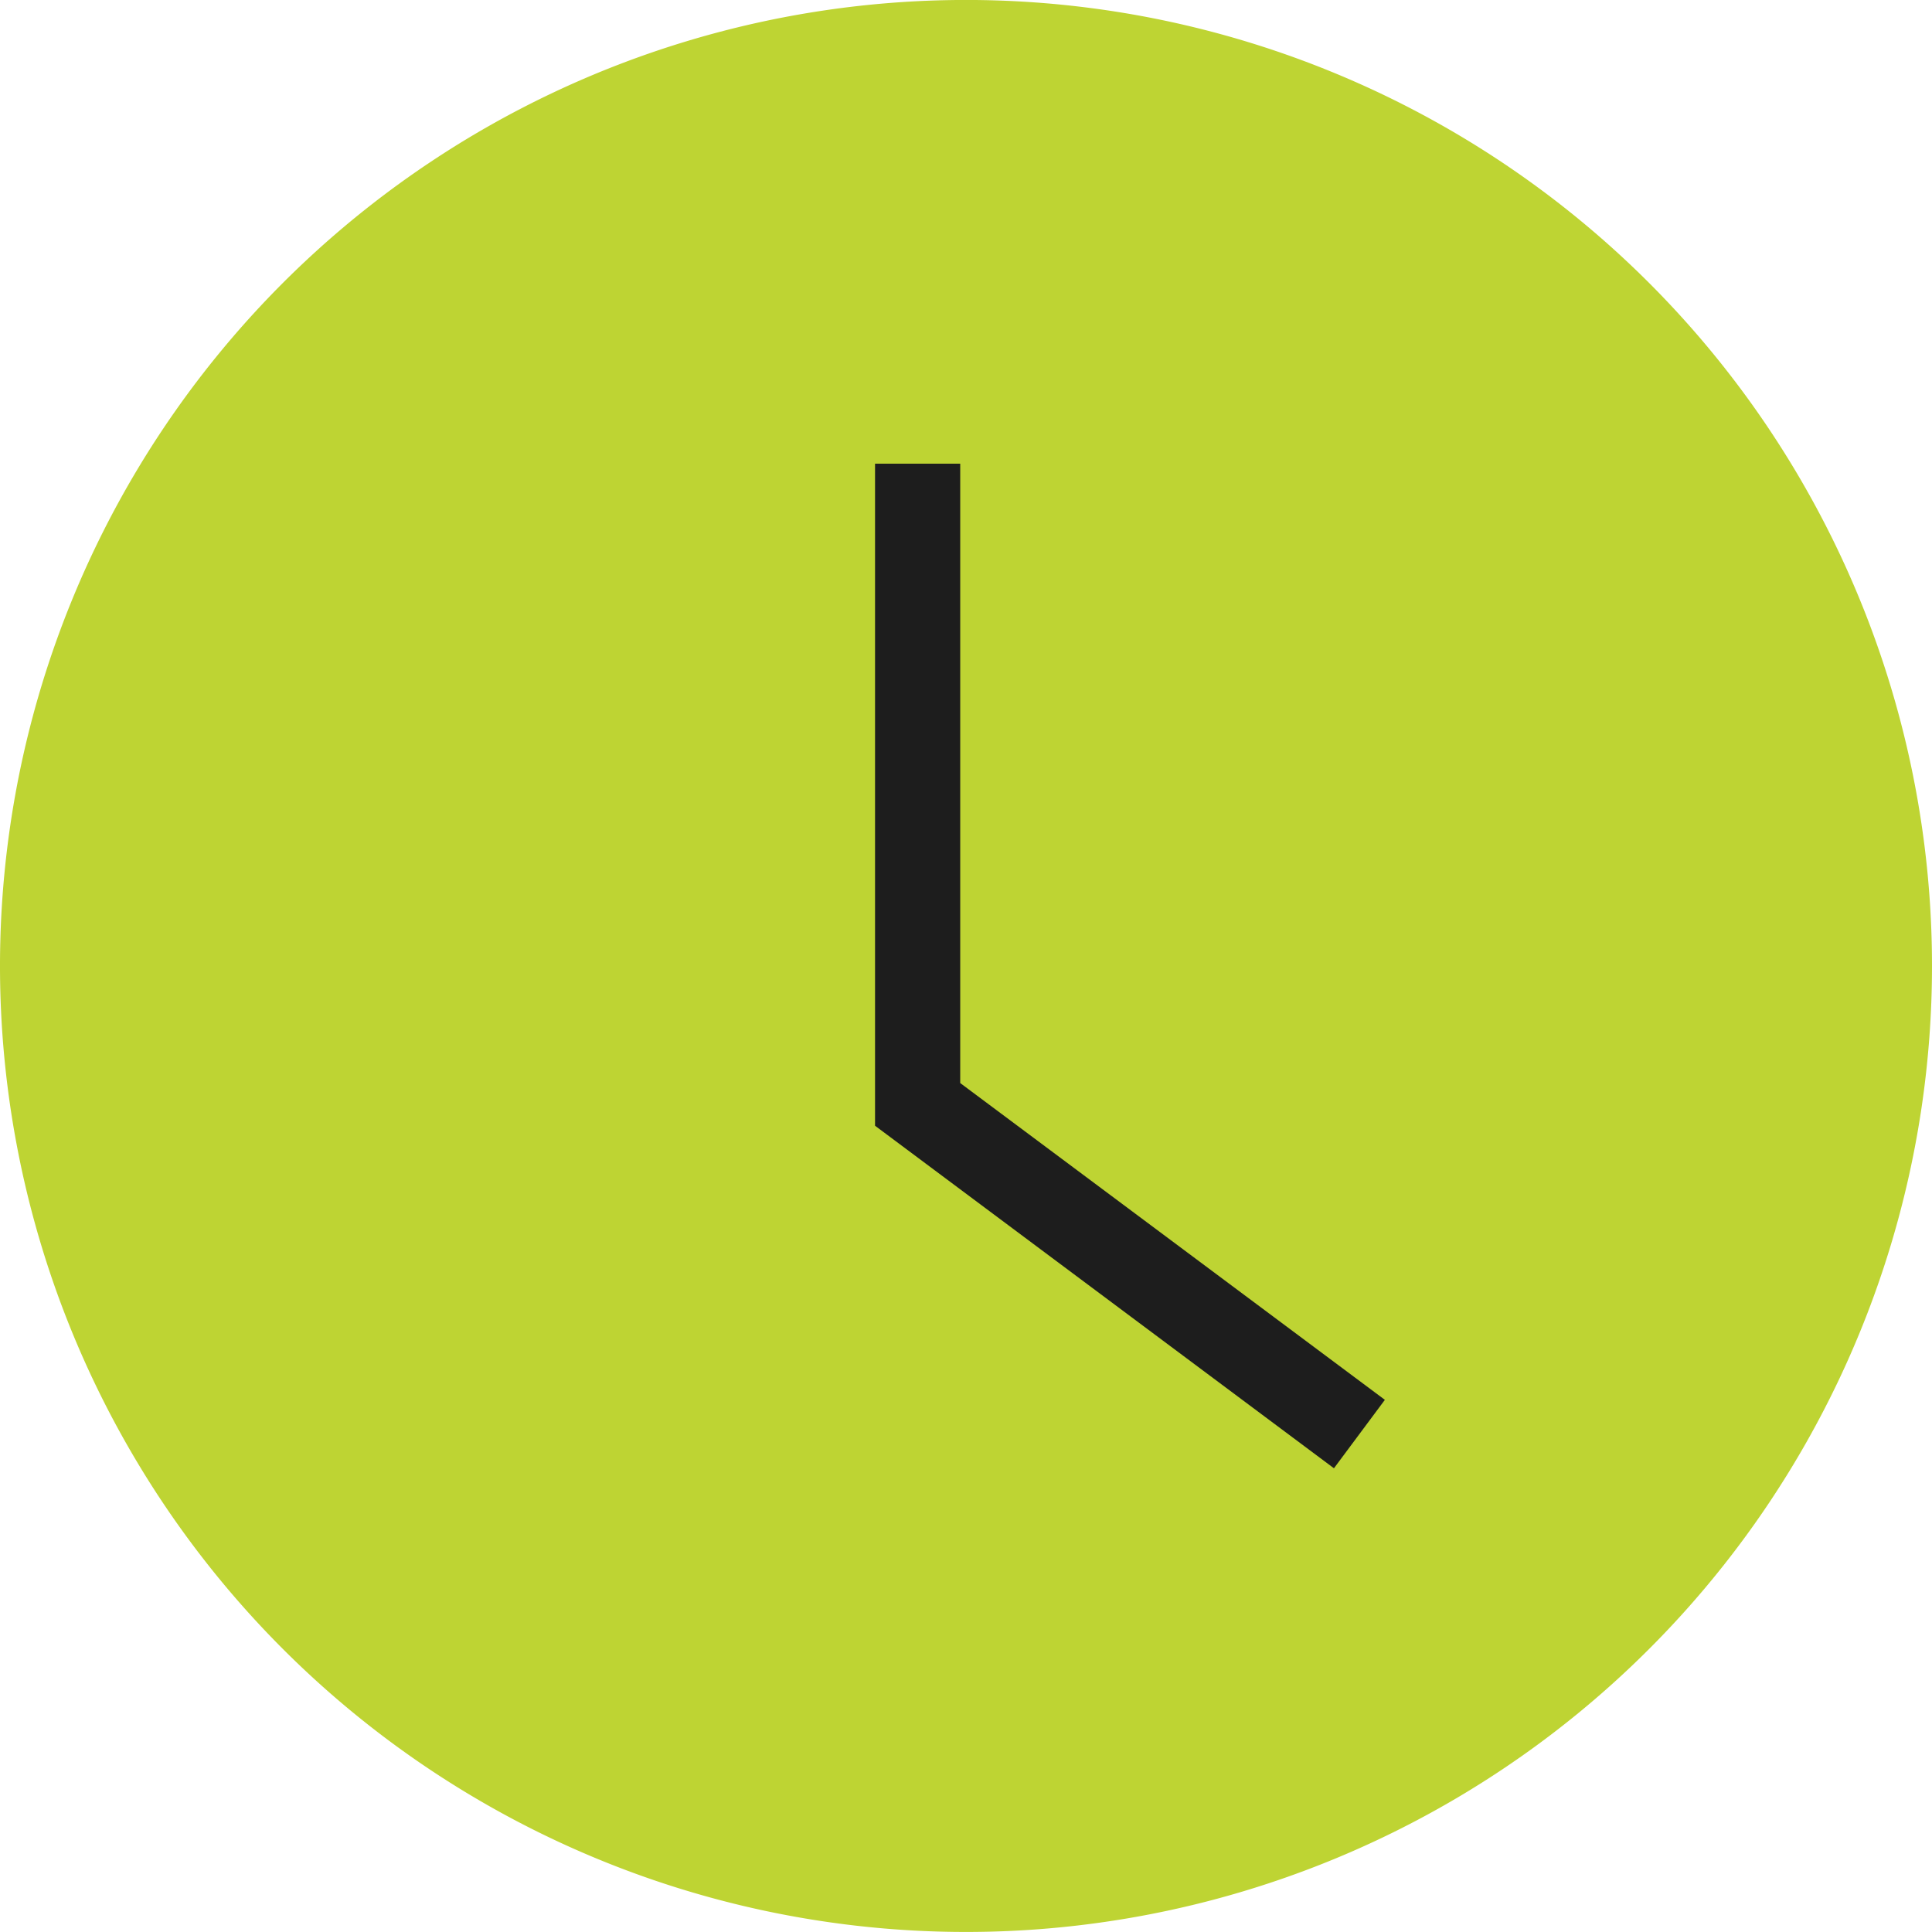
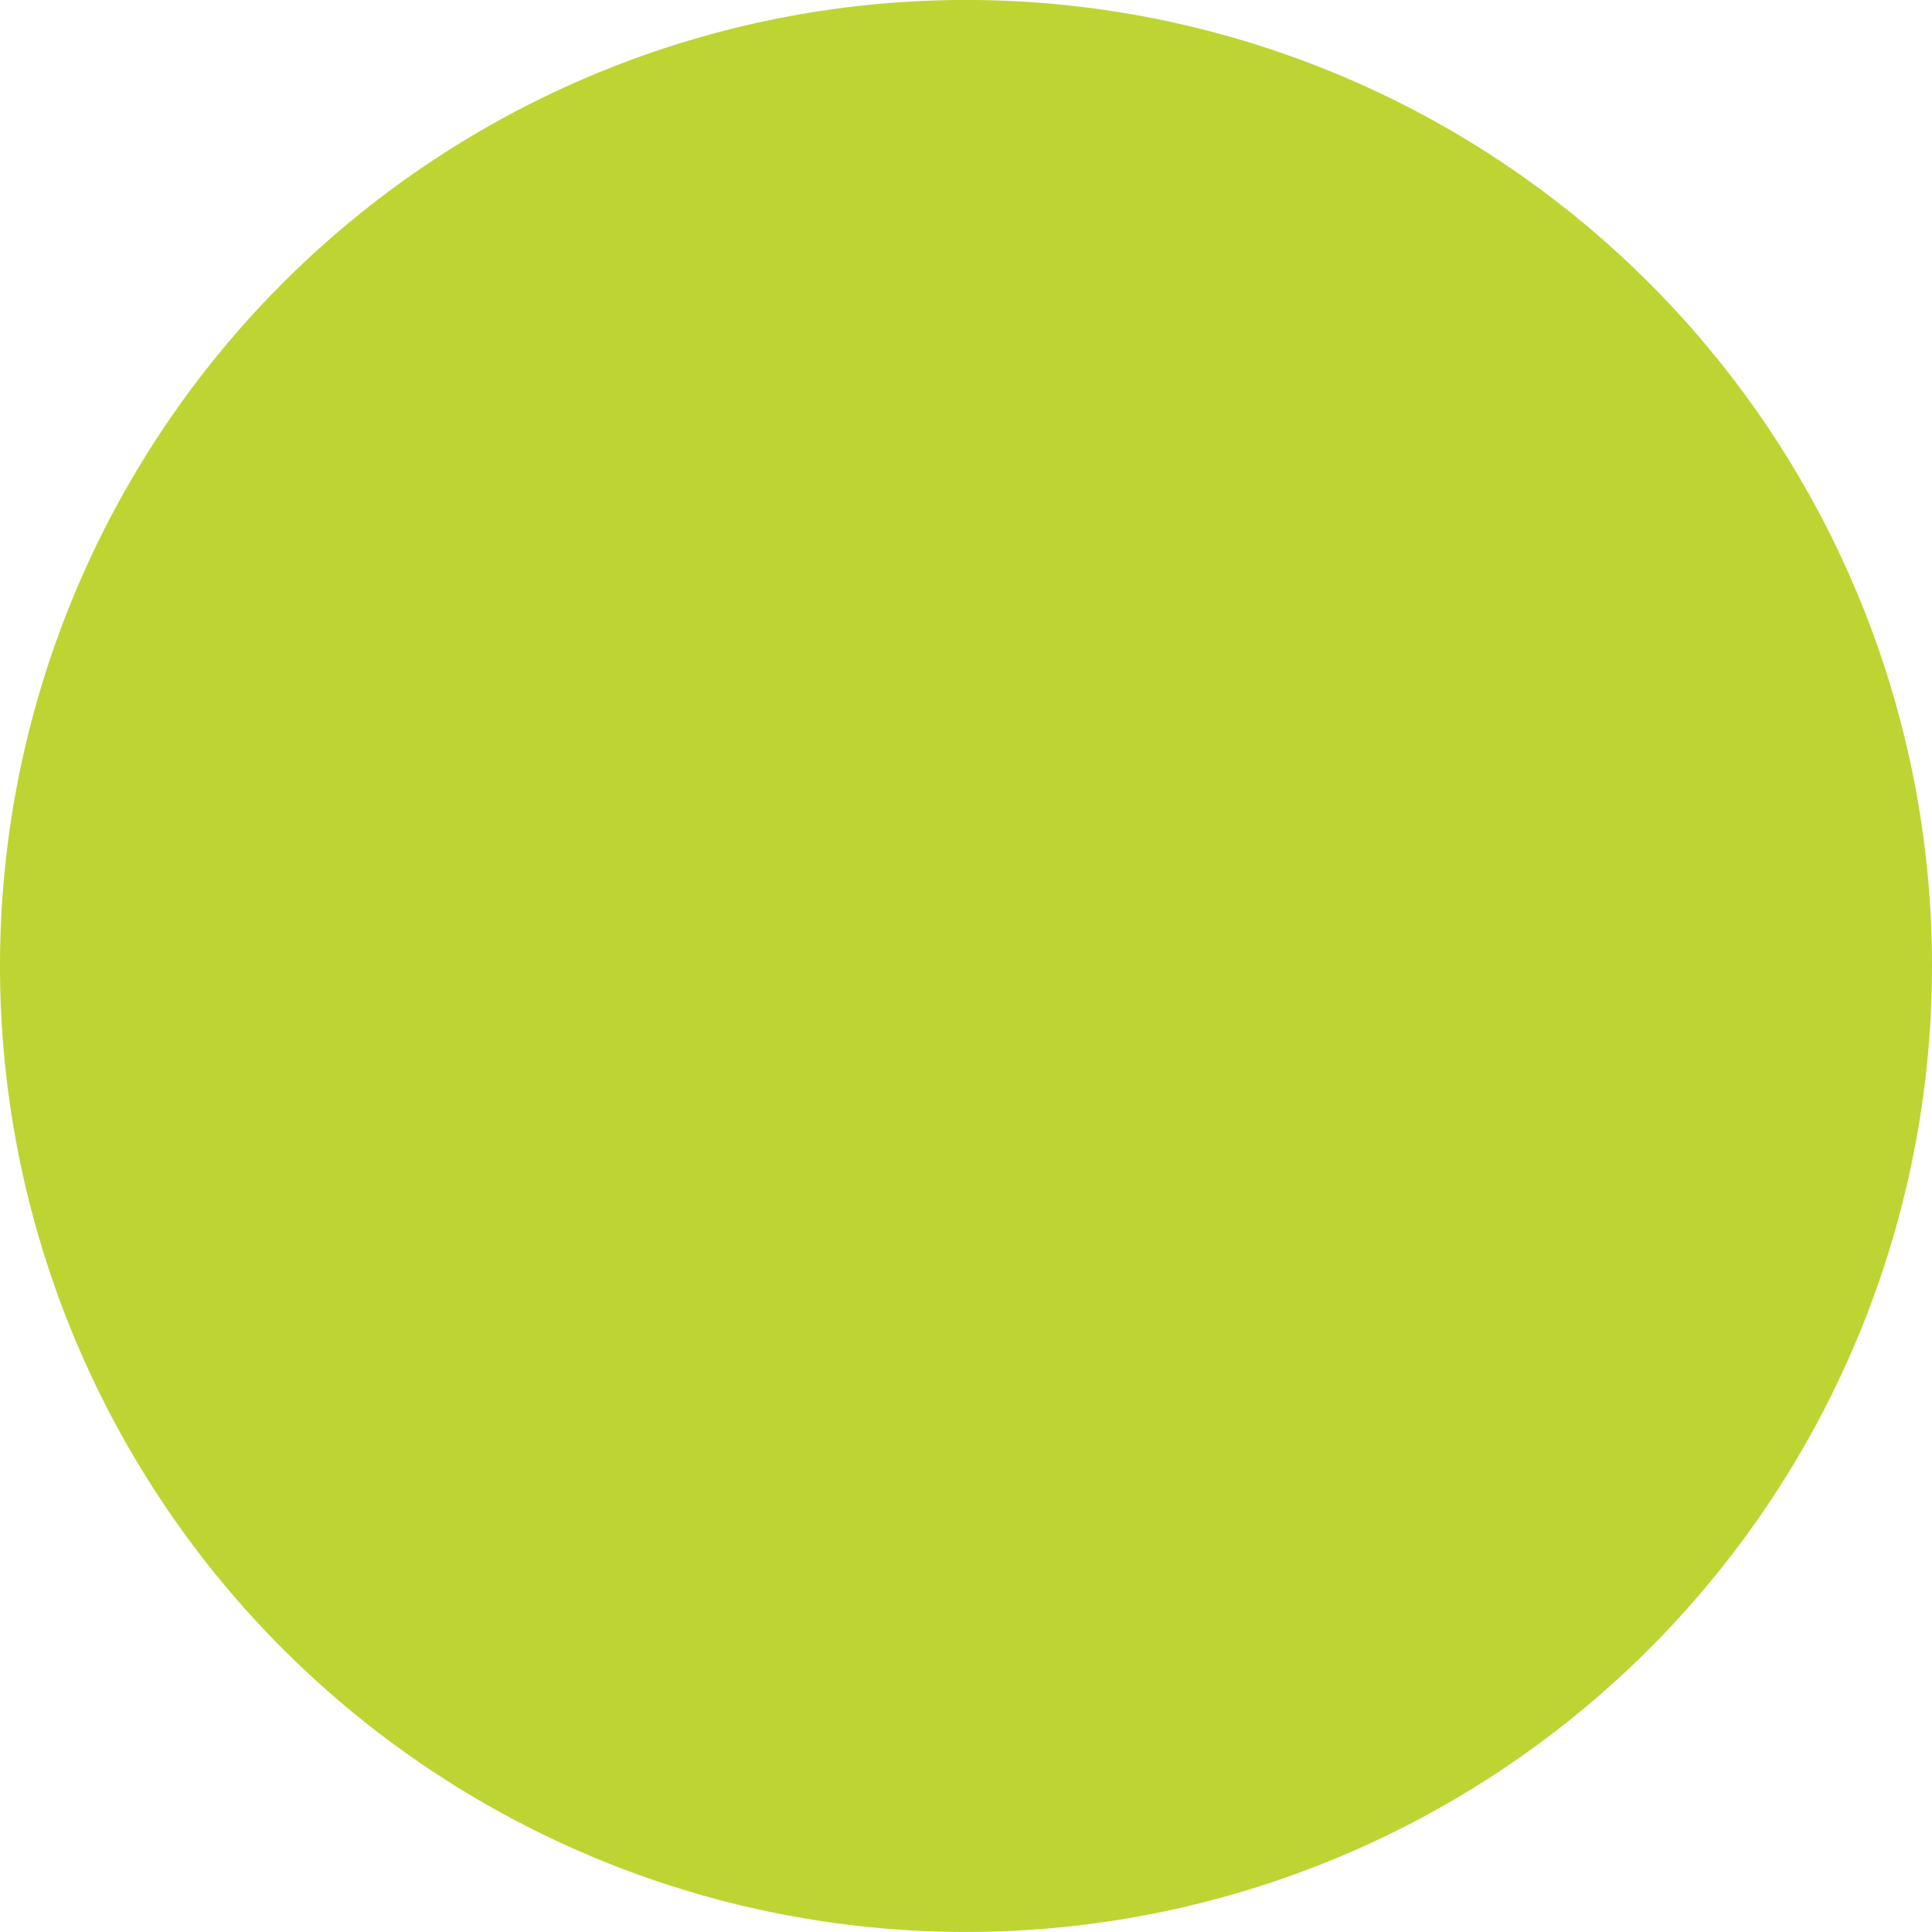
<svg xmlns="http://www.w3.org/2000/svg" width="48.79" height="48.79" viewBox="0 0 48.79 48.79">
  <defs>
    <clipPath id="clip-path">
      <rect id="Rectangle_48" data-name="Rectangle 48" width="48.79" height="48.79" fill="none" />
    </clipPath>
  </defs>
  <g id="Group_42" data-name="Group 42" transform="translate(0 0)">
    <g id="Group_41" data-name="Group 41" transform="translate(0 0)" clip-path="url(#clip-path)">
      <path id="Path_36" data-name="Path 36" d="M48.79,24.395A24.395,24.395,0,1,1,24.395,0,24.395,24.395,0,0,1,48.79,24.395" transform="translate(0 -0.001)" fill="#bed433" />
-       <path id="Path_37" data-name="Path 37" d="M21.861,30.813l-11.589-8.65V5.444h2.151V21.085l10.724,8Z" transform="translate(11.826 6.266)" fill="#1d1d1d" />
    </g>
  </g>
</svg>